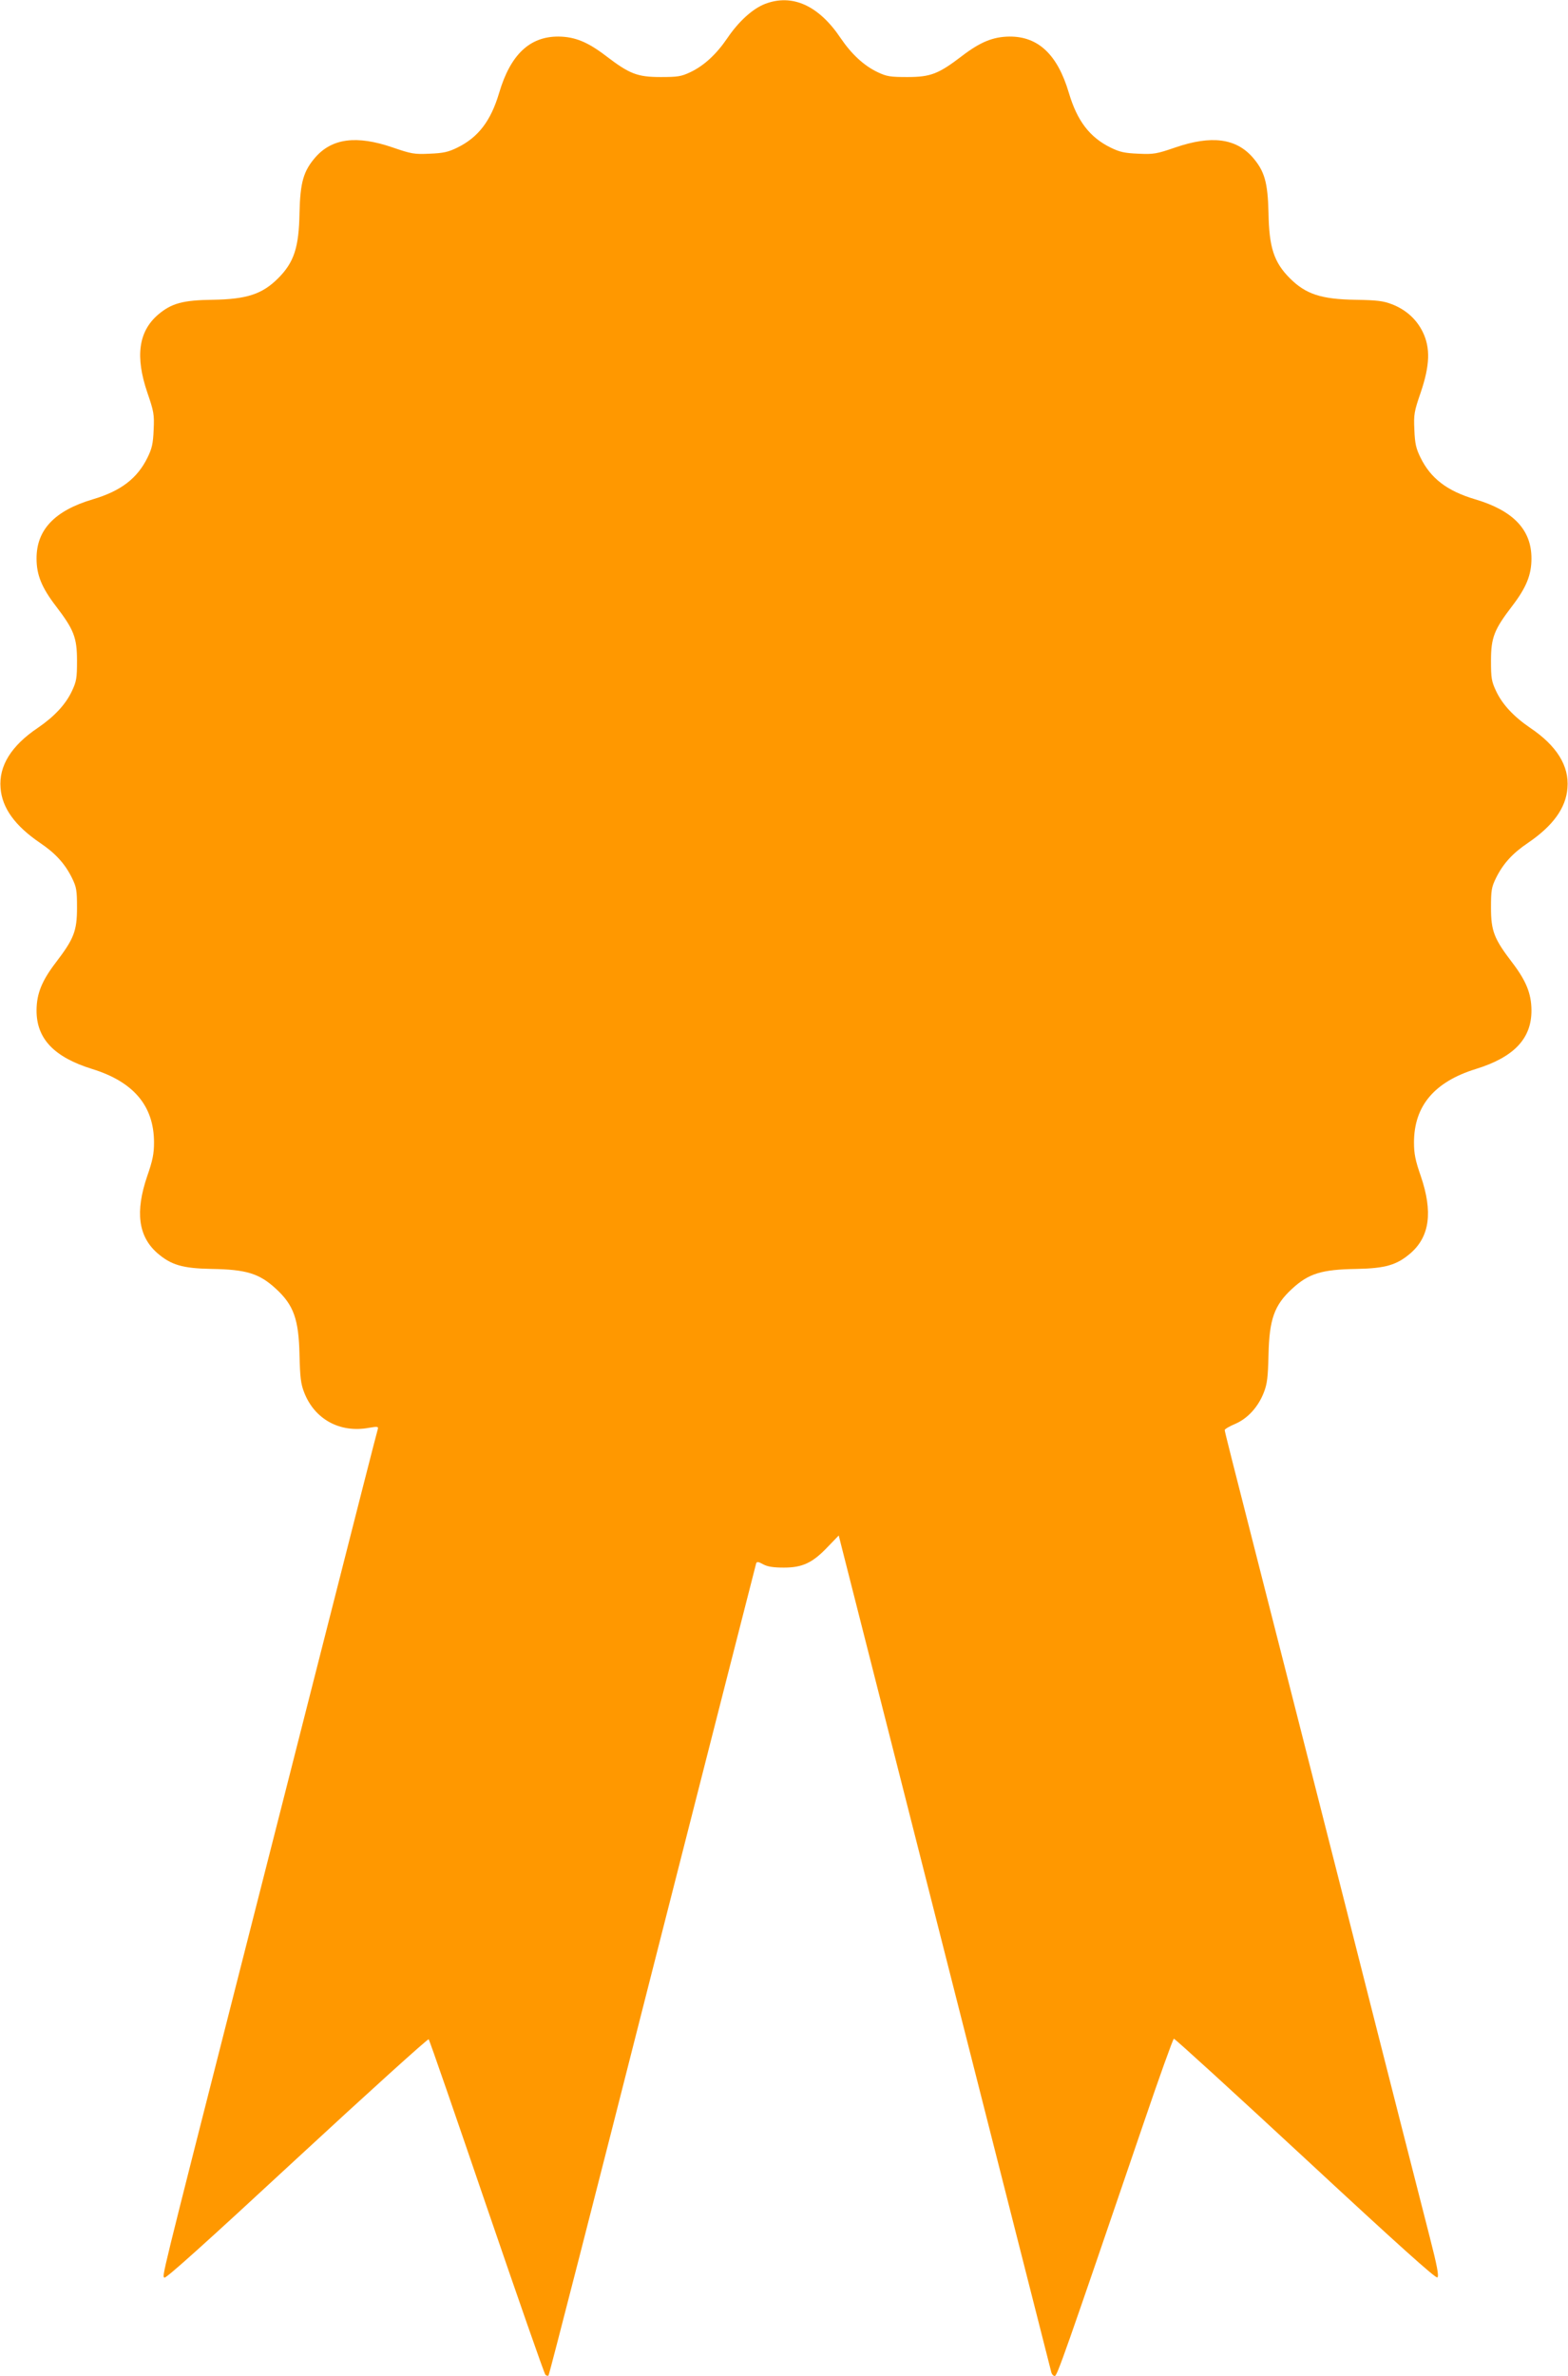
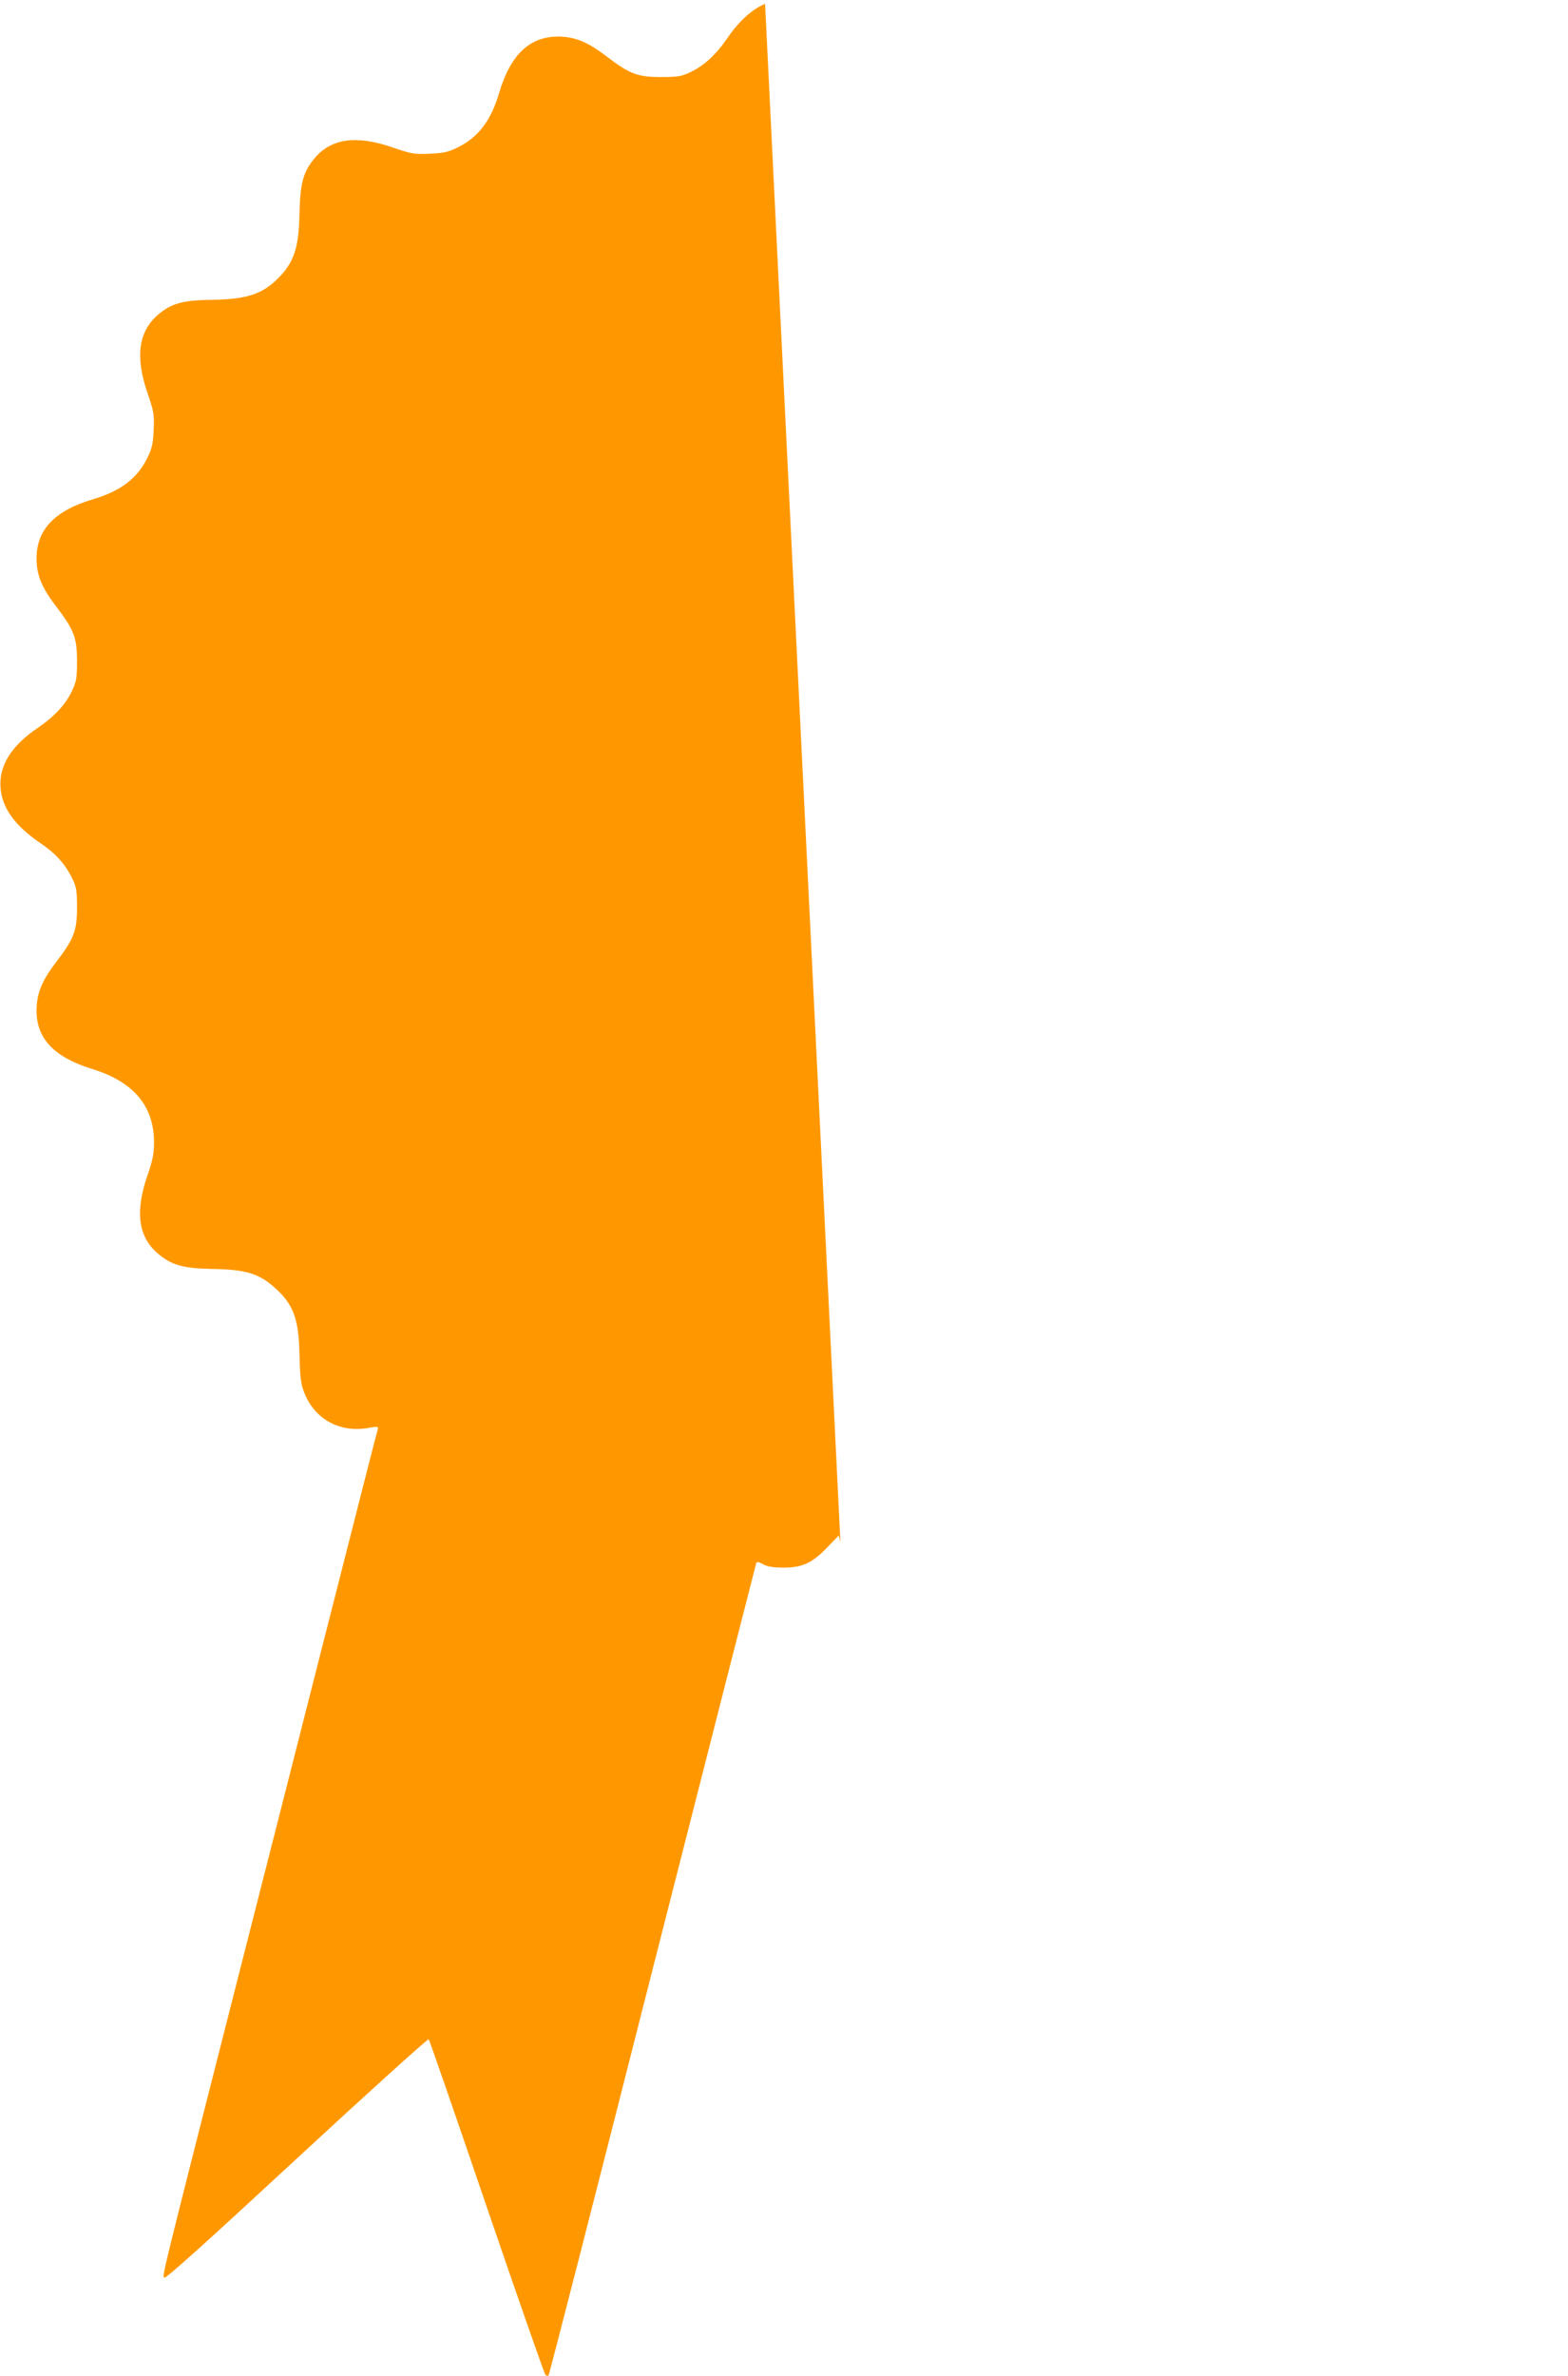
<svg xmlns="http://www.w3.org/2000/svg" version="1.0" width="845pt" height="1280pt" viewBox="0 0 845 1280" preserveAspectRatio="xMidYMid meet">
  <g transform="translate(0,1280) scale(0.1,-0.1)" fill="#ff9800" stroke="none">
-     <path d="M4123 12779 c-67 -26 -142 -94 -203 -184 -59 -87 -126 -149 -200 -184 -49 -23 -67 -26 -160 -26 -126 0 -168 17 -295 114 -98 75 -167 103 -255 104 -155 1 -259 -97 -320 -303 -45 -152 -113 -240 -225 -295 -49 -24 -75 -30 -149 -33 -84 -4 -99 -1 -201 34 -193 66 -325 49 -415 -53 -65 -75 -82 -135 -86 -300 -3 -185 -29 -266 -115 -352 -86 -86 -169 -113 -353 -116 -161 -2 -222 -19 -294 -80 -106 -91 -124 -226 -58 -420 35 -102 38 -117 34 -201 -3 -74 -9 -100 -33 -149 -55 -112 -143 -180 -295 -225 -206 -61 -304 -165 -303 -320 0 -87 28 -156 104 -255 97 -127 114 -169 114 -295 0 -93 -3 -111 -27 -162 -34 -73 -95 -138 -184 -199 -143 -96 -211 -205 -201 -324 8 -108 78 -204 213 -296 83 -56 134 -112 172 -189 24 -49 27 -66 27 -160 0 -126 -17 -168 -114 -295 -75 -98 -103 -167 -104 -255 -2 -154 93 -255 300 -319 223 -69 333 -199 333 -396 0 -60 -7 -96 -37 -182 -65 -191 -48 -323 54 -413 75 -65 136 -83 293 -86 187 -3 257 -24 347 -107 96 -88 123 -165 127 -357 3 -120 7 -155 25 -201 56 -145 193 -220 349 -191 46 8 52 7 48 -7 -7 -23 -107 -415 -340 -1331 -52 -206 -233 -915 -401 -1575 -439 -1724 -421 -1653 -409 -1665 7 -7 226 190 713 641 387 358 707 647 711 643 5 -5 145 -411 313 -903 168 -491 310 -898 316 -904 6 -6 14 -8 17 -4 4 3 256 986 560 2184 305 1198 557 2184 559 2191 4 10 12 9 37 -5 24 -13 55 -18 113 -18 100 0 155 26 237 113 l58 60 9 -36 c5 -21 262 -1031 571 -2247 309 -1215 564 -2218 566 -2227 3 -10 11 -18 18 -18 13 0 49 102 480 1365 84 247 157 450 162 452 5 1 324 -290 709 -647 499 -463 703 -646 711 -639 9 7 -1 61 -41 217 -29 114 -99 387 -155 607 -56 220 -194 762 -306 1205 -113 443 -241 947 -285 1120 -44 173 -107 419 -139 545 -189 741 -220 863 -220 871 0 5 25 20 56 33 68 29 125 92 155 170 18 46 22 81 25 201 4 192 31 269 127 357 90 83 160 104 347 107 157 3 218 21 293 86 102 90 119 222 54 413 -30 86 -37 122 -37 182 0 197 110 327 333 396 207 64 302 165 300 319 -1 88 -29 157 -104 255 -97 127 -114 169 -114 295 0 94 3 111 27 160 38 77 89 133 172 189 135 92 205 188 213 296 10 119 -58 228 -201 324 -89 61 -150 126 -184 199 -24 51 -27 69 -27 162 0 126 17 168 114 295 76 99 104 168 104 255 1 155 -97 259 -303 320 -152 45 -240 113 -295 225 -24 49 -30 75 -33 149 -4 84 -1 99 34 201 50 147 53 241 11 327 -34 69 -91 120 -166 149 -47 18 -80 22 -197 24 -184 3 -267 30 -353 116 -86 86 -112 167 -115 352 -4 165 -21 225 -86 300 -90 102 -222 119 -415 53 -102 -35 -117 -38 -201 -34 -74 3 -100 9 -149 33 -112 55 -180 143 -225 295 -61 206 -165 304 -320 303 -88 -1 -157 -29 -255 -104 -127 -97 -169 -114 -295 -114 -93 0 -111 3 -160 26 -74 35 -141 97 -200 184 -118 176 -261 240 -407 184z" />
+     <path d="M4123 12779 c-67 -26 -142 -94 -203 -184 -59 -87 -126 -149 -200 -184 -49 -23 -67 -26 -160 -26 -126 0 -168 17 -295 114 -98 75 -167 103 -255 104 -155 1 -259 -97 -320 -303 -45 -152 -113 -240 -225 -295 -49 -24 -75 -30 -149 -33 -84 -4 -99 -1 -201 34 -193 66 -325 49 -415 -53 -65 -75 -82 -135 -86 -300 -3 -185 -29 -266 -115 -352 -86 -86 -169 -113 -353 -116 -161 -2 -222 -19 -294 -80 -106 -91 -124 -226 -58 -420 35 -102 38 -117 34 -201 -3 -74 -9 -100 -33 -149 -55 -112 -143 -180 -295 -225 -206 -61 -304 -165 -303 -320 0 -87 28 -156 104 -255 97 -127 114 -169 114 -295 0 -93 -3 -111 -27 -162 -34 -73 -95 -138 -184 -199 -143 -96 -211 -205 -201 -324 8 -108 78 -204 213 -296 83 -56 134 -112 172 -189 24 -49 27 -66 27 -160 0 -126 -17 -168 -114 -295 -75 -98 -103 -167 -104 -255 -2 -154 93 -255 300 -319 223 -69 333 -199 333 -396 0 -60 -7 -96 -37 -182 -65 -191 -48 -323 54 -413 75 -65 136 -83 293 -86 187 -3 257 -24 347 -107 96 -88 123 -165 127 -357 3 -120 7 -155 25 -201 56 -145 193 -220 349 -191 46 8 52 7 48 -7 -7 -23 -107 -415 -340 -1331 -52 -206 -233 -915 -401 -1575 -439 -1724 -421 -1653 -409 -1665 7 -7 226 190 713 641 387 358 707 647 711 643 5 -5 145 -411 313 -903 168 -491 310 -898 316 -904 6 -6 14 -8 17 -4 4 3 256 986 560 2184 305 1198 557 2184 559 2191 4 10 12 9 37 -5 24 -13 55 -18 113 -18 100 0 155 26 237 113 l58 60 9 -36 z" />
  </g>
</svg>